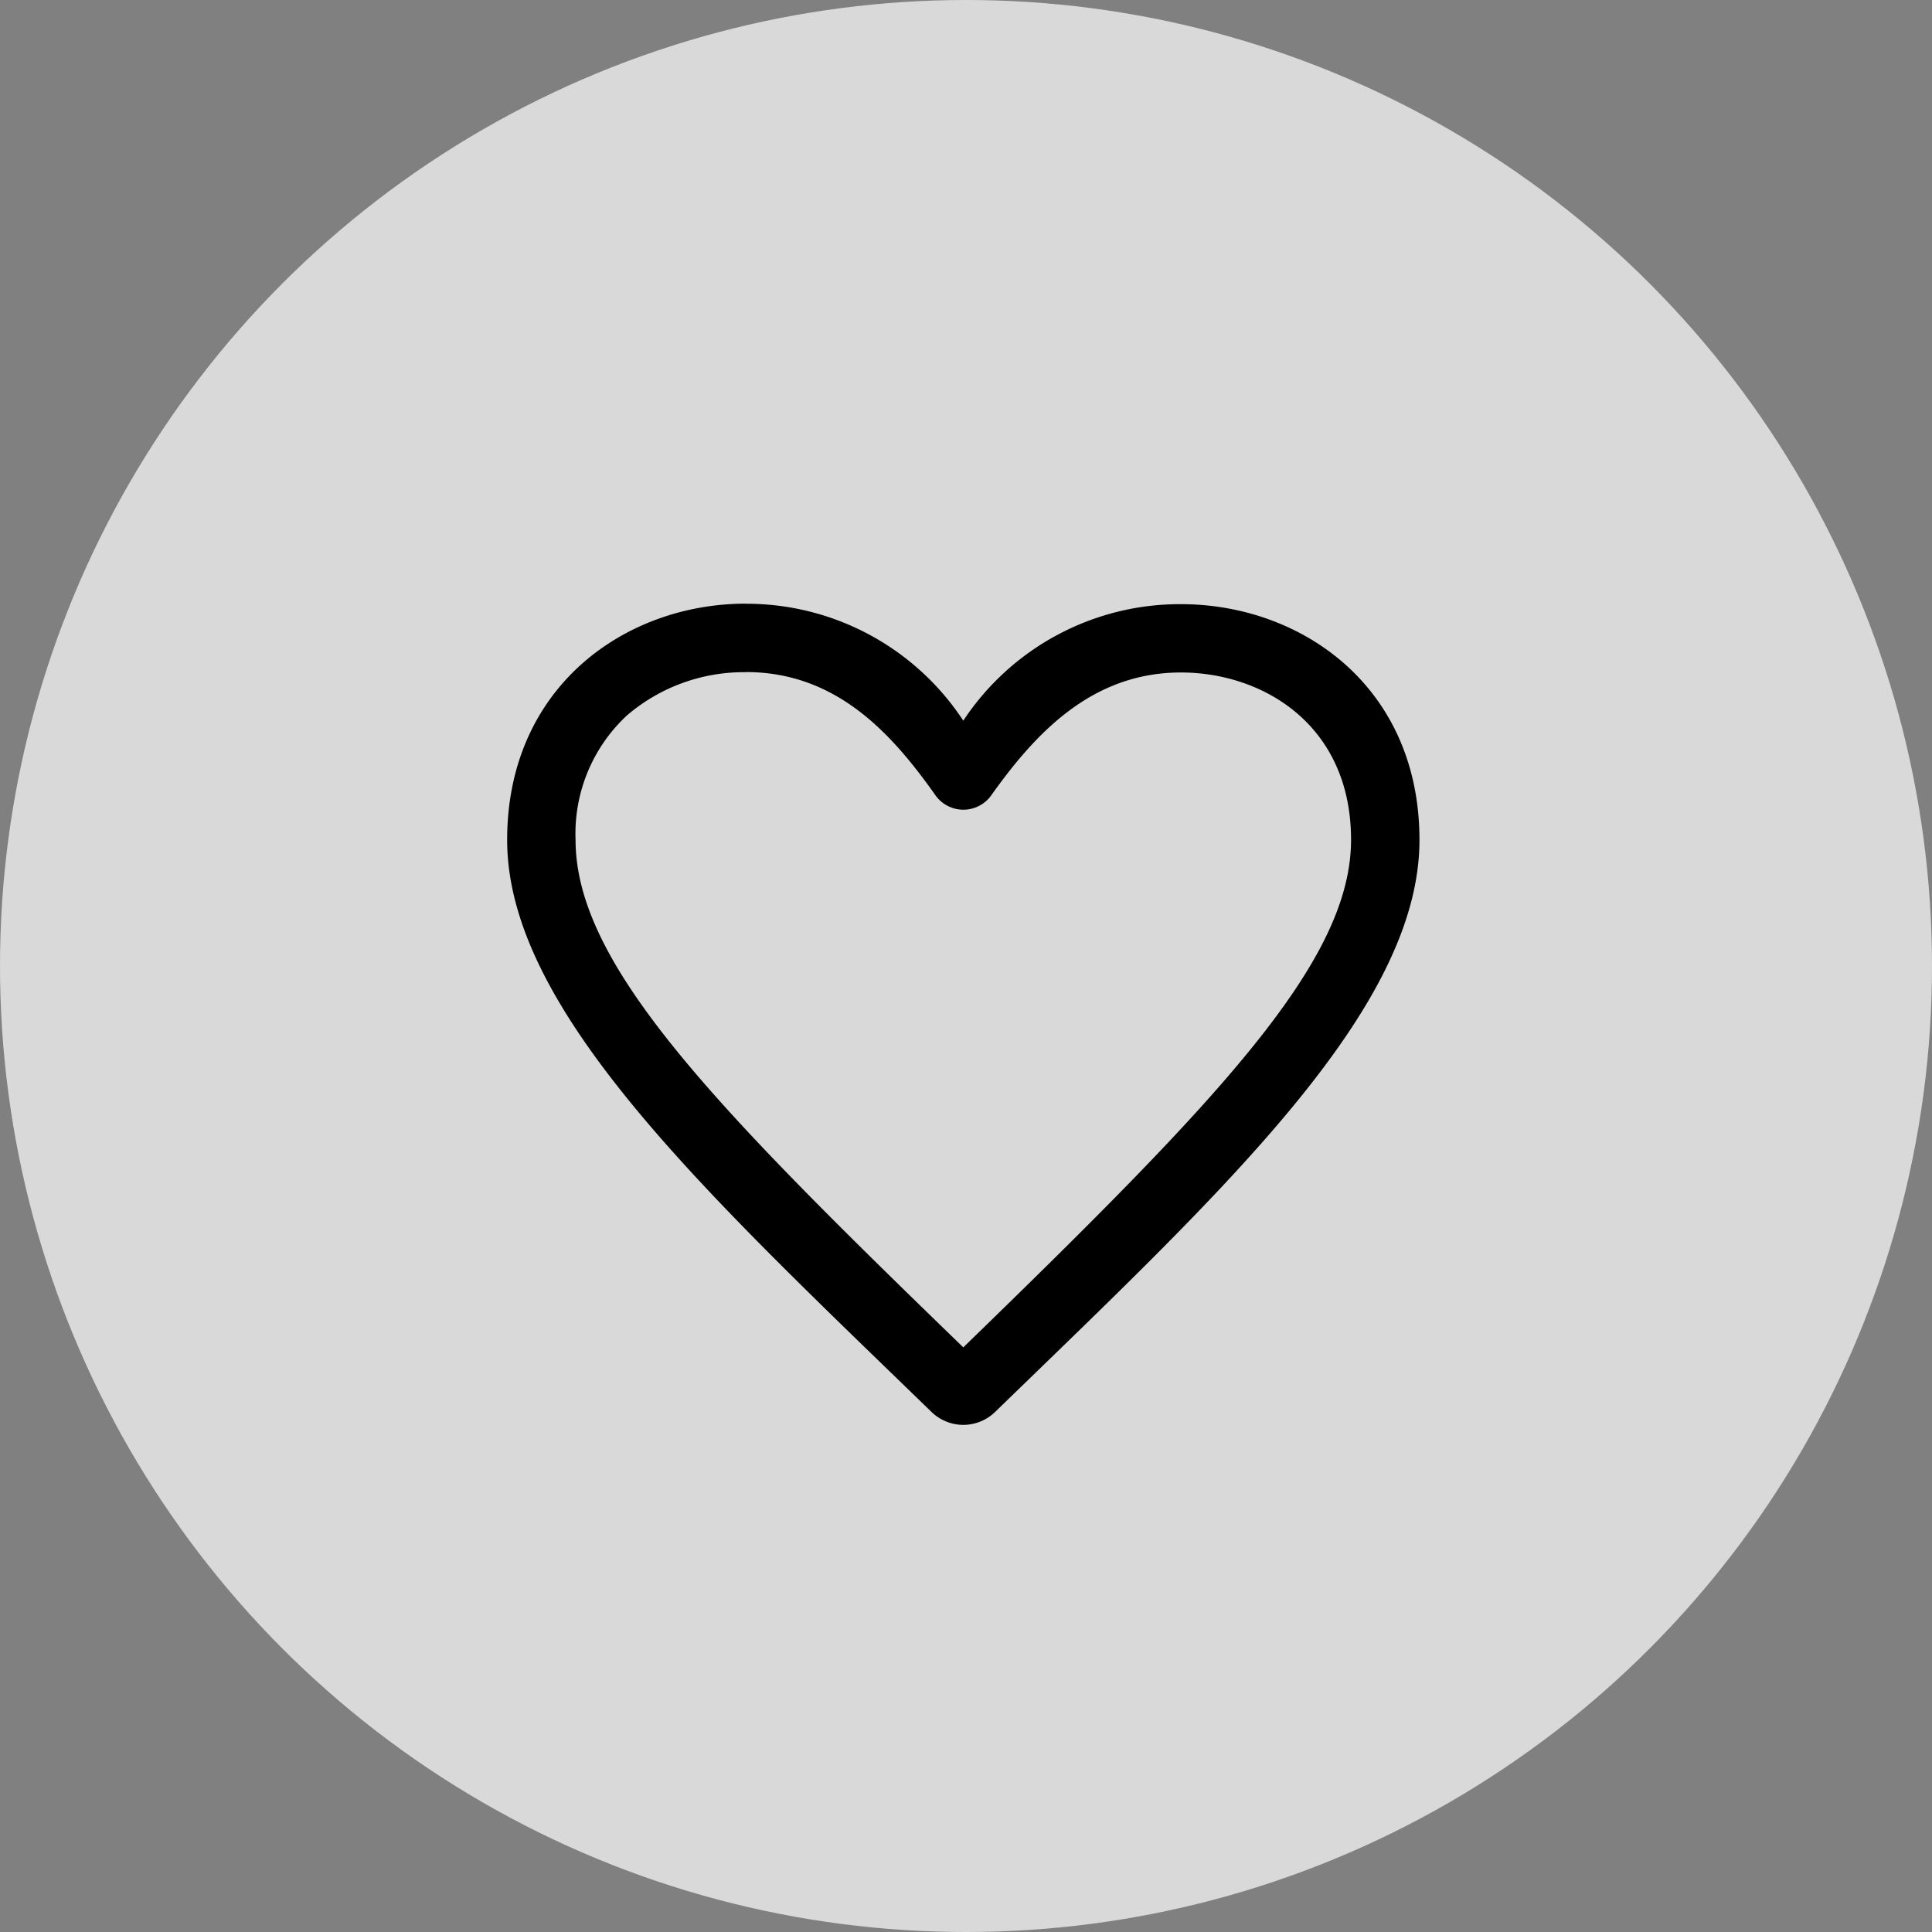
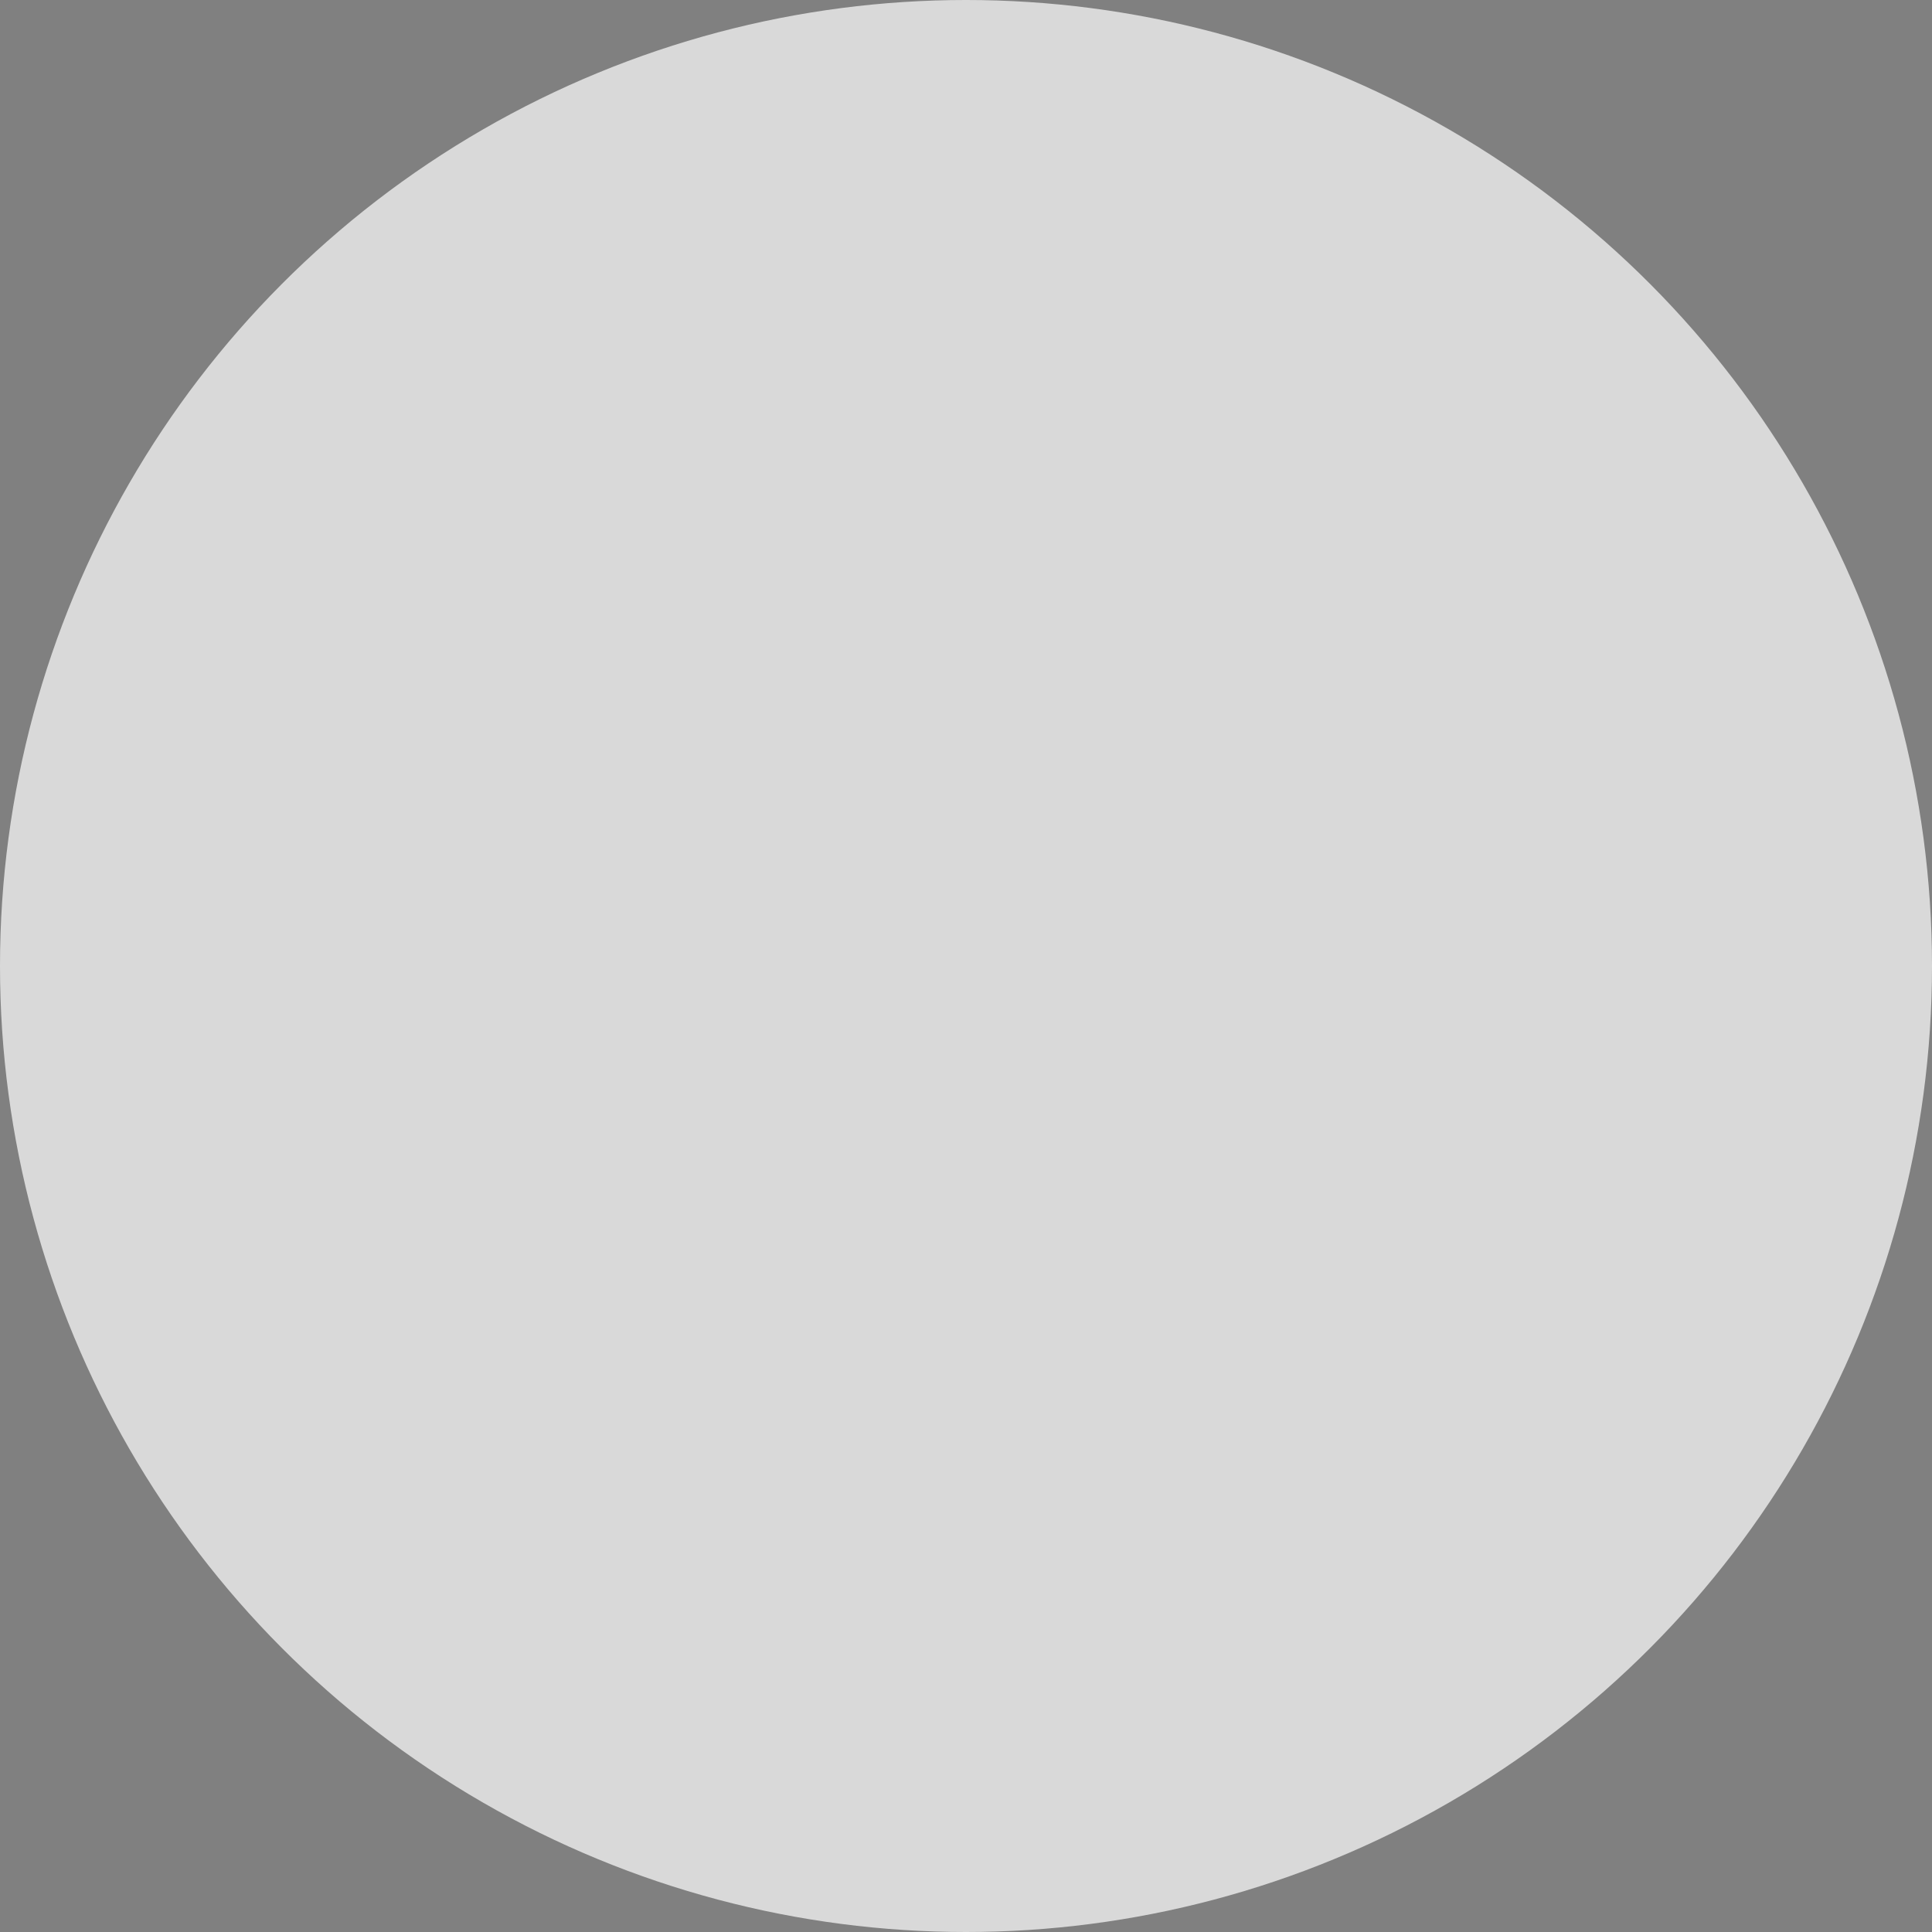
<svg xmlns="http://www.w3.org/2000/svg" width="80" height="80" viewBox="0 0 80 80">
  <rect x="0" y="0" width="80" height="80" fill="#808080" stroke="none" />
  <g transform="translate(-820 -3791)">
    <circle cx="40" cy="40" r="40" transform="translate(820 3791)" fill="#fff" opacity="0.7" />
-     <path d="M11.886,3C6.877,3,2,6.459,2,12.783c0,7.036,8.207,14.6,17.572,23.687a1.889,1.889,0,0,0,2.633,0c9.4-9.125,17.572-16.649,17.572-23.687,0-6.333-4.873-9.762-9.877-9.762a10.752,10.752,0,0,0-9.012,4.824,10.74,10.74,0,0,0-9-4.841Zm0,2.833c3.759,0,6.048,2.556,7.848,5.1a1.417,1.417,0,0,0,2.31.006c1.8-2.529,4.137-5.089,7.856-5.089,3.392,0,7.044,2.168,7.044,6.928,0,5.045-5.442,10.716-16.056,21.018C10.587,23.818,4.833,17.955,4.833,12.783A6.683,6.683,0,0,1,6.956,7.632a7.439,7.439,0,0,1,4.93-1.794Z" transform="translate(839 3812.996)" />
  </g>
</svg>